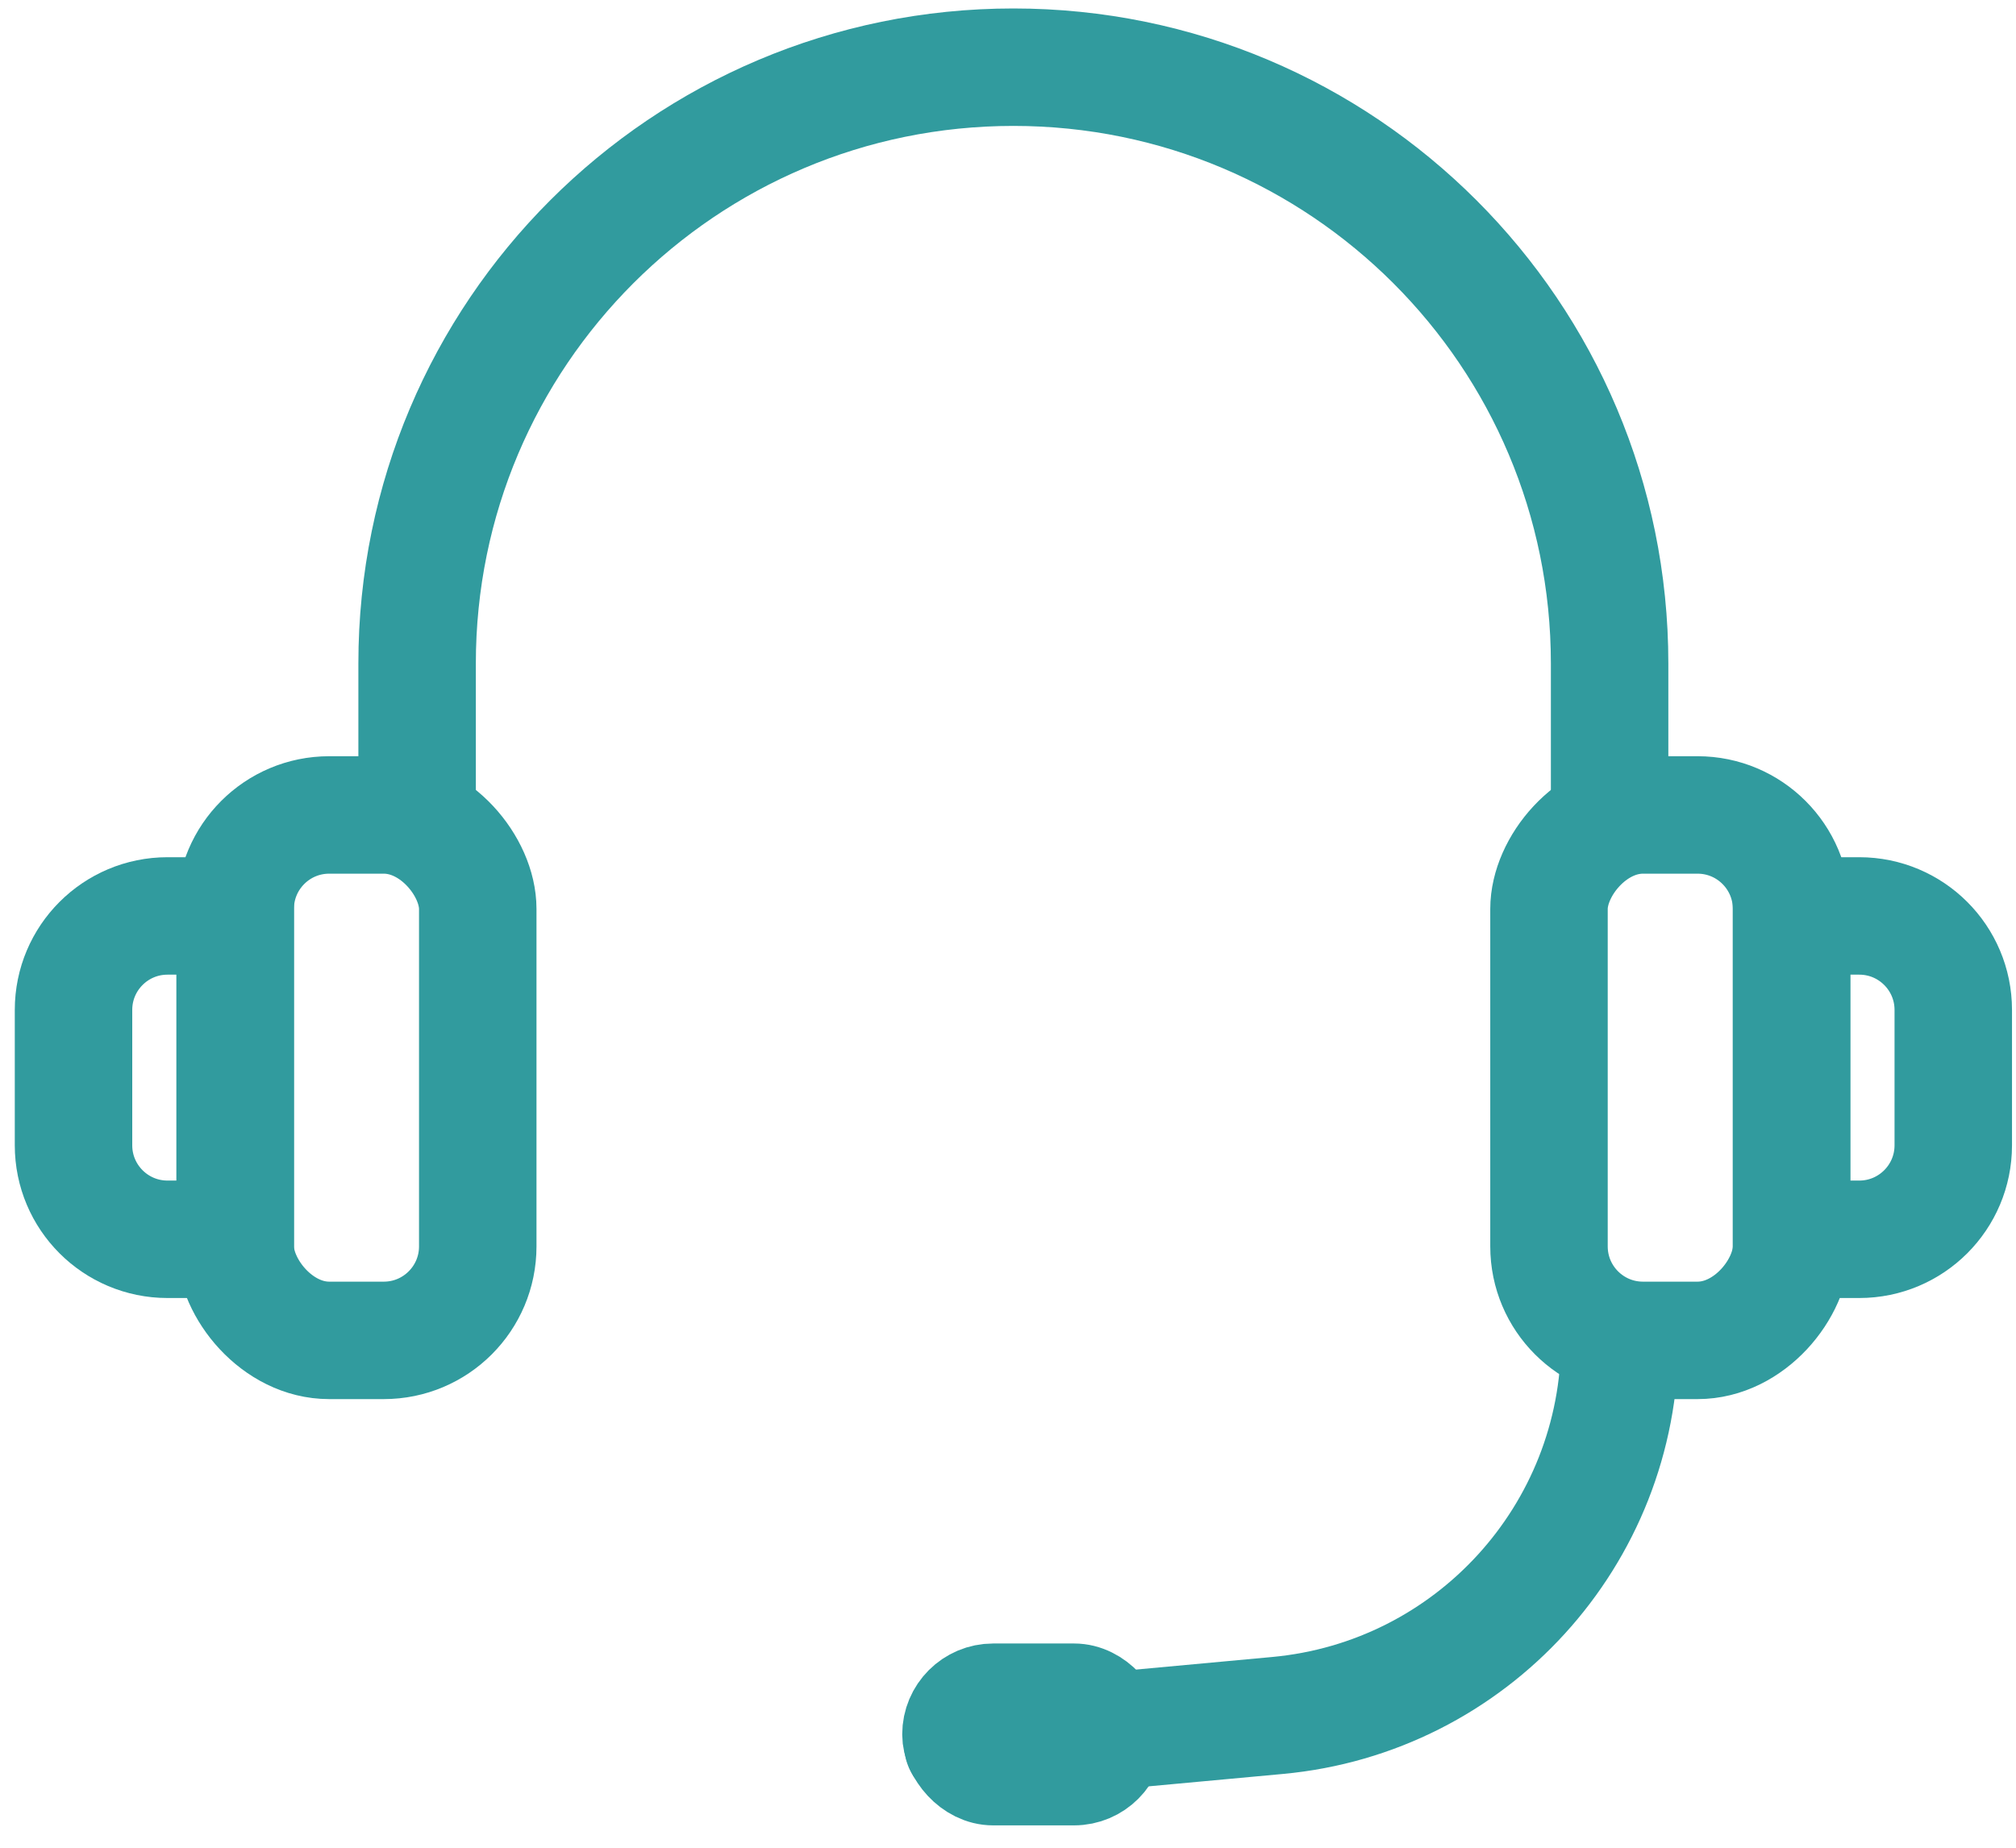
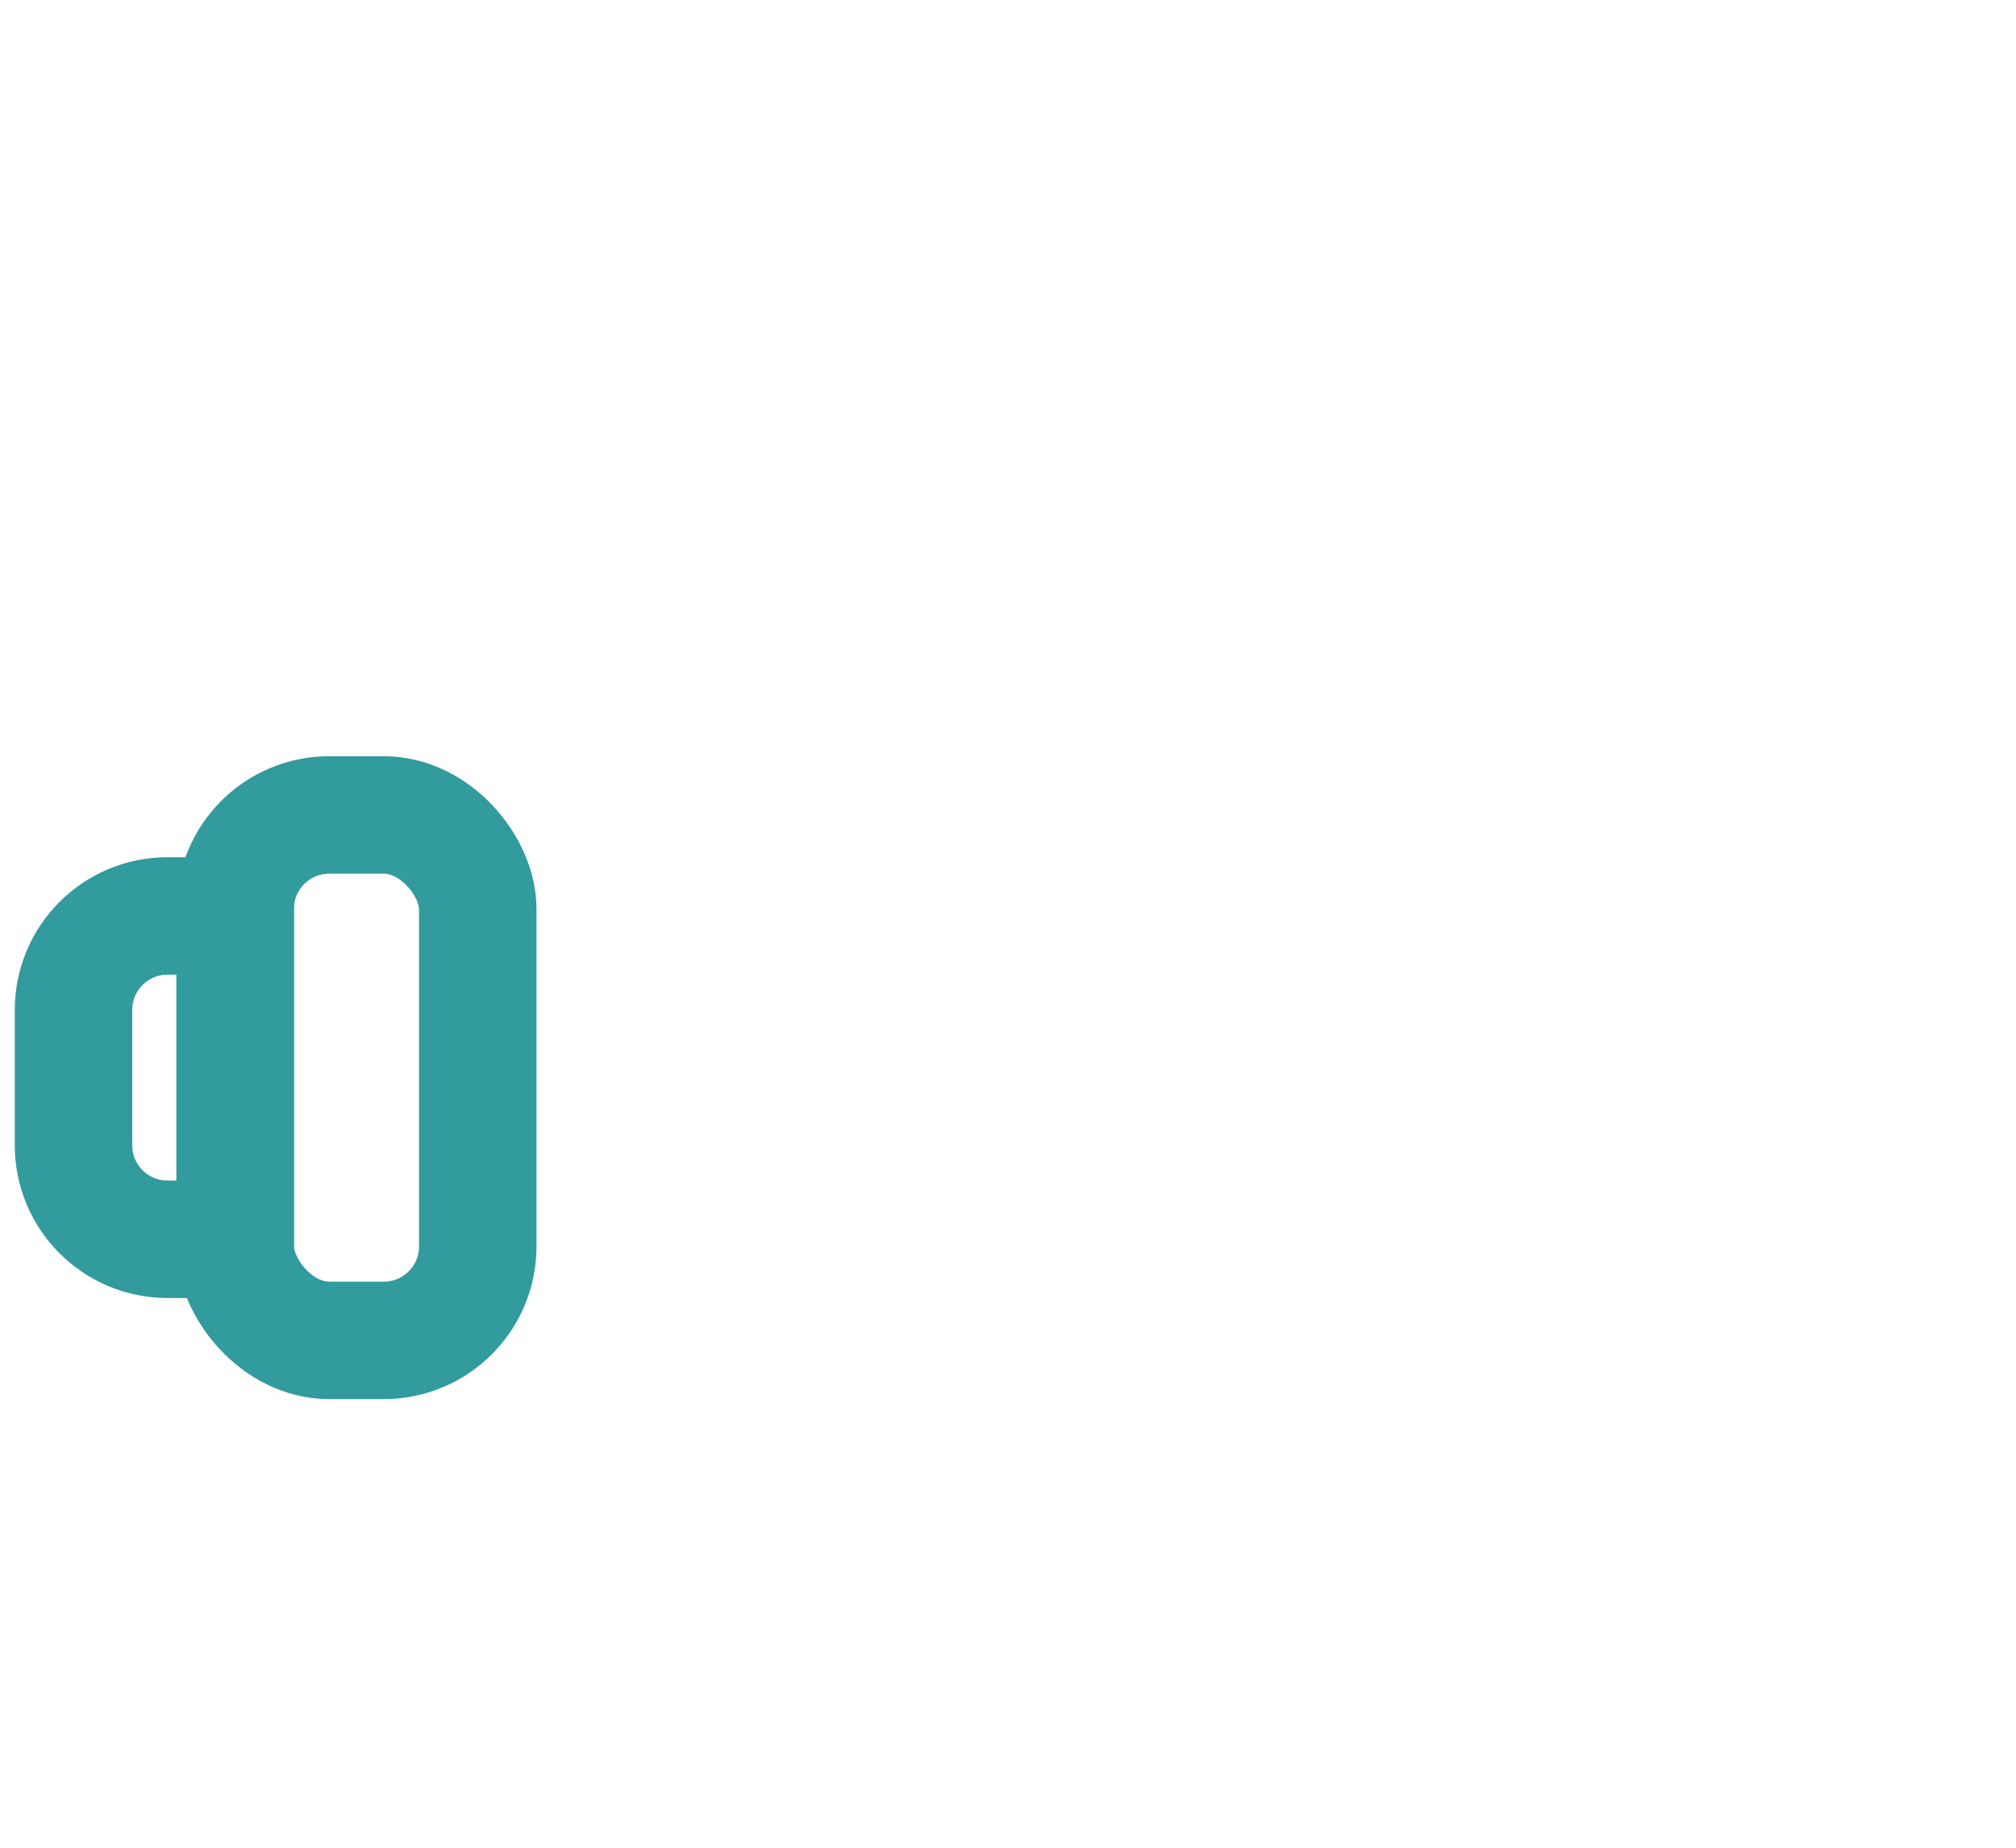
<svg xmlns="http://www.w3.org/2000/svg" width="60" height="55" viewBox="0 0 60 55" fill="none">
  <rect x="7" y="24.258" width="7.219" height="15.64" rx="2.797" stroke="#319B9E" stroke-width="3.496" />
-   <rect width="7.219" height="15.64" rx="2.797" transform="matrix(-1 0 0 1 53.32 24.258)" stroke="#319B9E" stroke-width="3.496" />
  <path d="M2.188 30.061C2.188 28.516 3.44 27.264 4.985 27.264H7V36.889H4.985C3.44 36.889 2.188 35.636 2.188 34.092V30.061Z" stroke="#319B9E" stroke-width="3.496" />
-   <path d="M58.133 30.061C58.133 28.516 56.88 27.264 55.336 27.264H53.32V36.889H55.336C56.88 36.889 58.133 35.636 58.133 34.092V30.061Z" stroke="#319B9E" stroke-width="3.496" />
-   <path d="M12.414 24.257V19.746C12.414 9.945 20.359 2 30.16 2V2C39.96 2 47.905 9.945 47.905 19.746V24.257" stroke="#319B9E" stroke-width="3.496" stroke-linecap="round" stroke-linejoin="round" />
-   <path d="M48.206 39.897V39.897C48.206 45.691 43.793 50.53 38.023 51.063L28.656 51.928" stroke="#319B9E" stroke-width="3.496" stroke-linecap="round" stroke-linejoin="round" />
-   <rect x="28.205" y="50.274" width="5.113" height="2.707" rx="1.353" fill="#525252" stroke="#319B9E" stroke-width="2.707" />
</svg>